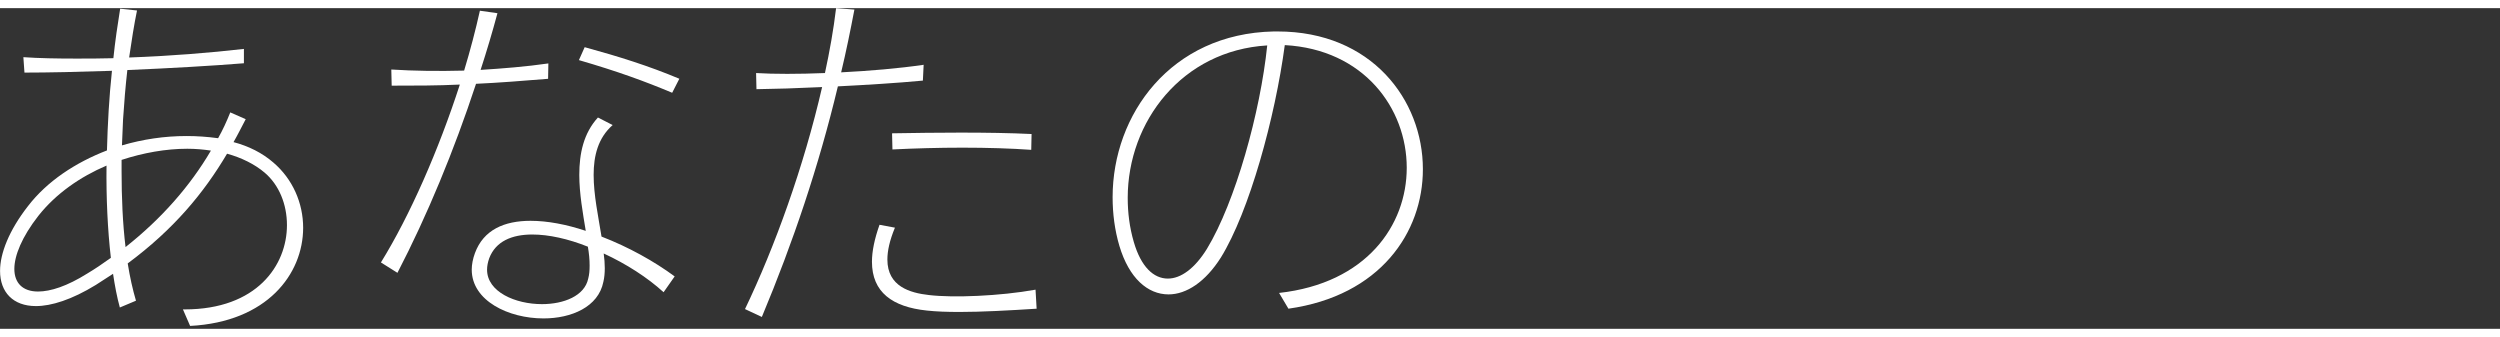
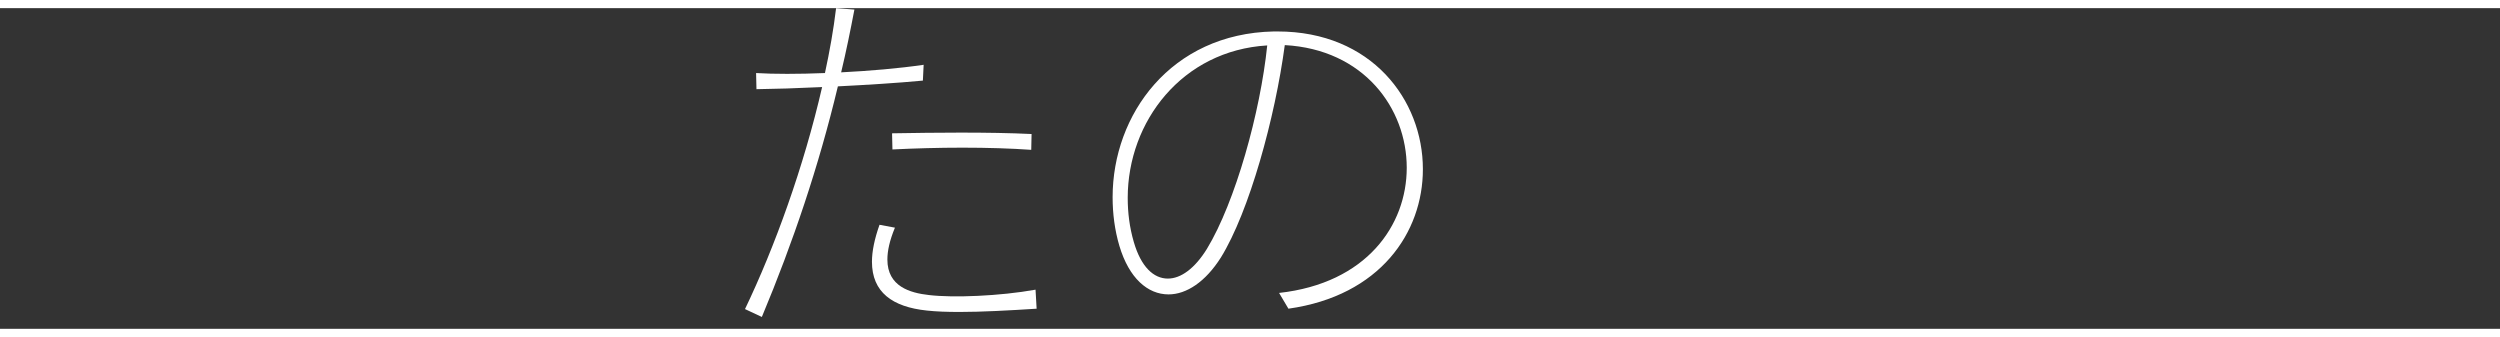
<svg xmlns="http://www.w3.org/2000/svg" enable-background="new 0 0 460 59" viewBox="0 0 460 59" width="460" height="62">
  <rect x="0" y="0" width="460" height="59" fill="#333333" stroke="none" />
  <g fill="#fff">
-     <path d="m34.98 58.47-1.32-3.04h.33c13.27 0 18.81-8.12 18.81-15.51 0-3.83-1.45-7.39-4.09-9.64-1.85-1.58-4.29-2.77-6.93-3.5-4.29 7.26-9.83 13.92-18.28 20.19.4 2.51.92 4.82 1.52 6.86l-2.97 1.25c-.53-1.91-.92-4.03-1.25-6.2-.99.66-2.05 1.32-3.17 2.05-4.42 2.71-8.18 3.89-11.02 3.89-4.22 0-6.6-2.57-6.6-6.47 0-3.23 1.65-7.46 5.15-11.94 3.5-4.55 8.71-7.99 14.52-10.23.13-4.88.4-9.83.92-14.65-5.94.2-11.75.33-16.1.33l-.2-2.84c2.84.2 6.14.26 9.7.26 2.18 0 4.49 0 6.86-.07.33-3.17.79-6.27 1.25-9.11l3.1.33c-.53 2.57-.99 5.48-1.45 8.65 7.33-.26 14.91-.86 21.12-1.58v2.64c-5.68.46-13.59.92-21.45 1.25-.33 2.9-.59 6.01-.79 9.11-.07 1.58-.13 3.17-.2 4.75 3.83-1.12 7.79-1.72 11.88-1.72 1.91 0 3.83.13 5.81.4.86-1.52 1.58-3.1 2.24-4.75l2.84 1.25c-.73 1.39-1.45 2.84-2.24 4.22 2.77.73 5.28 1.98 7.33 3.76 3.56 3.04 5.48 7.46 5.48 12.01-.01 8.48-6.61 17.32-20.8 18.05zm-15.38-29.5c-4.82 2.05-9.31 5.15-12.54 9.24-3.04 3.89-4.42 7.33-4.42 9.77 0 2.57 1.52 4.16 4.36 4.16 2.31 0 5.35-.99 9.04-3.3 1.45-.86 2.9-1.85 4.36-2.9-.6-5.22-.87-11.03-.8-16.97zm14.85-3.1c-3.89 0-8.05.73-12.08 2.05v2.05c0 4.82.2 9.64.73 13.99 6.6-5.21 11.88-11.22 15.71-17.75-1.39-.21-2.84-.34-4.36-.34z" />
-     <path d="m100.85 13c-4.88.4-9.17.73-13.26.92-4.04 12.28-8.98 24.22-14.46 34.78l-3.04-1.91c5.35-8.65 10.63-20.72 14.52-32.73-4.22.2-8.25.2-12.54.2l-.07-2.97c4.09.26 8.71.33 13.4.2 1.12-3.7 2.11-7.46 2.9-11.02l3.23.46c-.92 3.43-1.98 7-3.1 10.43 4.09-.26 8.32-.59 12.47-1.19zm21.25 39.27c-2.97-2.71-6.86-5.21-11.02-7.13.13.92.2 1.85.2 2.71s-.07 1.72-.26 2.51c-.92 4.62-5.87 6.73-11.02 6.73-6.4 0-13.2-3.23-13.2-8.98 0-.92.2-1.98.59-3.04 1.58-4.29 5.41-5.94 10.23-5.94 3.1 0 6.6.66 10.16 1.85-.53-3.23-1.19-6.86-1.19-10.3 0-3.96.79-7.66 3.43-10.56l2.71 1.39c-2.71 2.38-3.5 5.68-3.5 9.17 0 3.7.86 7.66 1.45 11.35 4.95 1.91 9.7 4.55 13.46 7.33zm-13.93-8.38c-3.63-1.45-7.19-2.24-10.23-2.24-3.76 0-6.73 1.25-7.92 4.36-.26.73-.4 1.45-.4 2.11 0 4.09 5.21 6.34 10.1 6.34 4.03 0 7.85-1.52 8.51-4.69.2-.73.26-1.52.26-2.38.01-1.13-.12-2.32-.32-3.5zm15.51-28.32c-5.02-2.11-10.1-3.96-17.16-6.01l1.06-2.38c6.27 1.72 11.75 3.43 17.42 5.81z" />
    <path d="m169.81 13.33c-4.88.46-10.36.79-15.64 1.06-3.5 14.65-8.25 28.71-13.99 42.43l-3.1-1.45c5.48-11.42 10.82-26.2 14.19-40.85-2.24.07-4.42.2-6.47.26-2.05.07-3.89.07-5.61.13l-.07-2.97c3.23.2 7.79.2 12.67 0 .86-3.96 1.58-7.99 2.05-11.94l3.37.26c-.73 3.83-1.52 7.72-2.44 11.55 5.21-.26 10.69-.73 15.18-1.39zm6.74 42.57c-2.31 0-4.29-.07-6.01-.26-6.34-.66-10.1-3.37-10.1-8.98 0-1.91.46-4.16 1.39-6.8l2.84.53c-.99 2.38-1.39 4.29-1.39 5.87 0 4.95 4.16 6.14 7.66 6.53 4.42.53 13 .2 19.6-.99l.2 3.5c-5.15.33-10.1.6-14.19.6zm13.2-29.83c-3.63-.26-8.05-.4-12.67-.4-4.36 0-8.84.13-12.87.33l-.07-2.97c4.09-.07 8.38-.13 12.6-.13 4.69 0 9.17.07 13.07.26z" />
    <path d="m237.07 55.3-1.72-2.9c16.1-1.78 23.49-12.47 23.49-23.03 0-10.96-7.92-21.78-22.44-22.57-1.78 13.33-6.53 30.62-11.75 39.07-2.84 4.49-6.34 6.8-9.64 6.8-3.83 0-7.26-2.97-9.04-8.91-.86-2.9-1.25-5.94-1.25-8.98 0-15.18 10.69-30.09 29.63-30.49h.73c17.29 0 26.73 12.6 26.73 25.34.01 11.62-7.85 23.3-24.74 25.67zm-29.57-20.39c0 2.71.33 5.41 1.12 8.12 1.32 4.55 3.63 6.73 6.27 6.73 2.38 0 4.95-1.85 7.19-5.48 5.21-8.58 9.83-25.14 11.09-37.42-15.64.93-25.67 13.99-25.67 28.05z" />
  </g>
</svg>